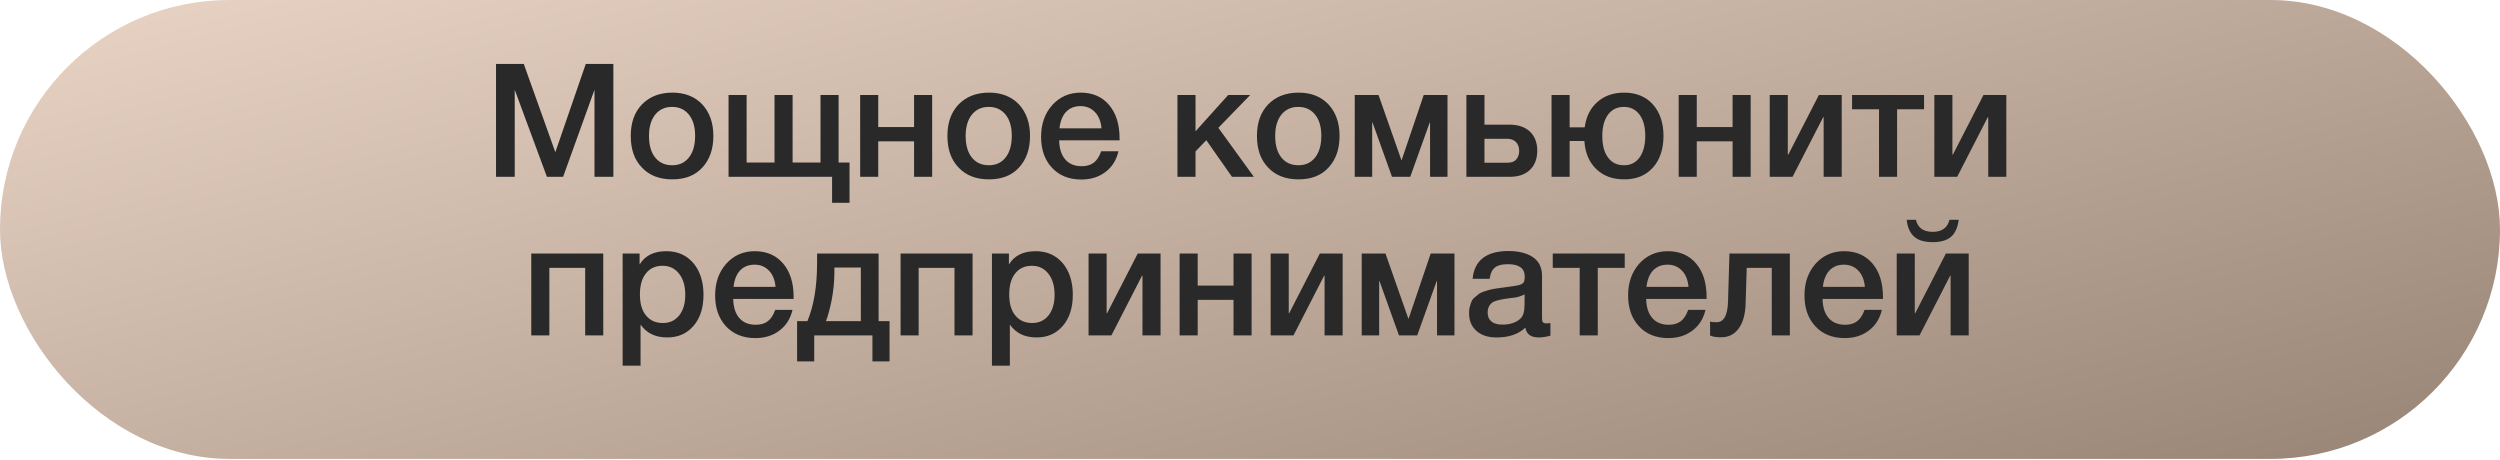
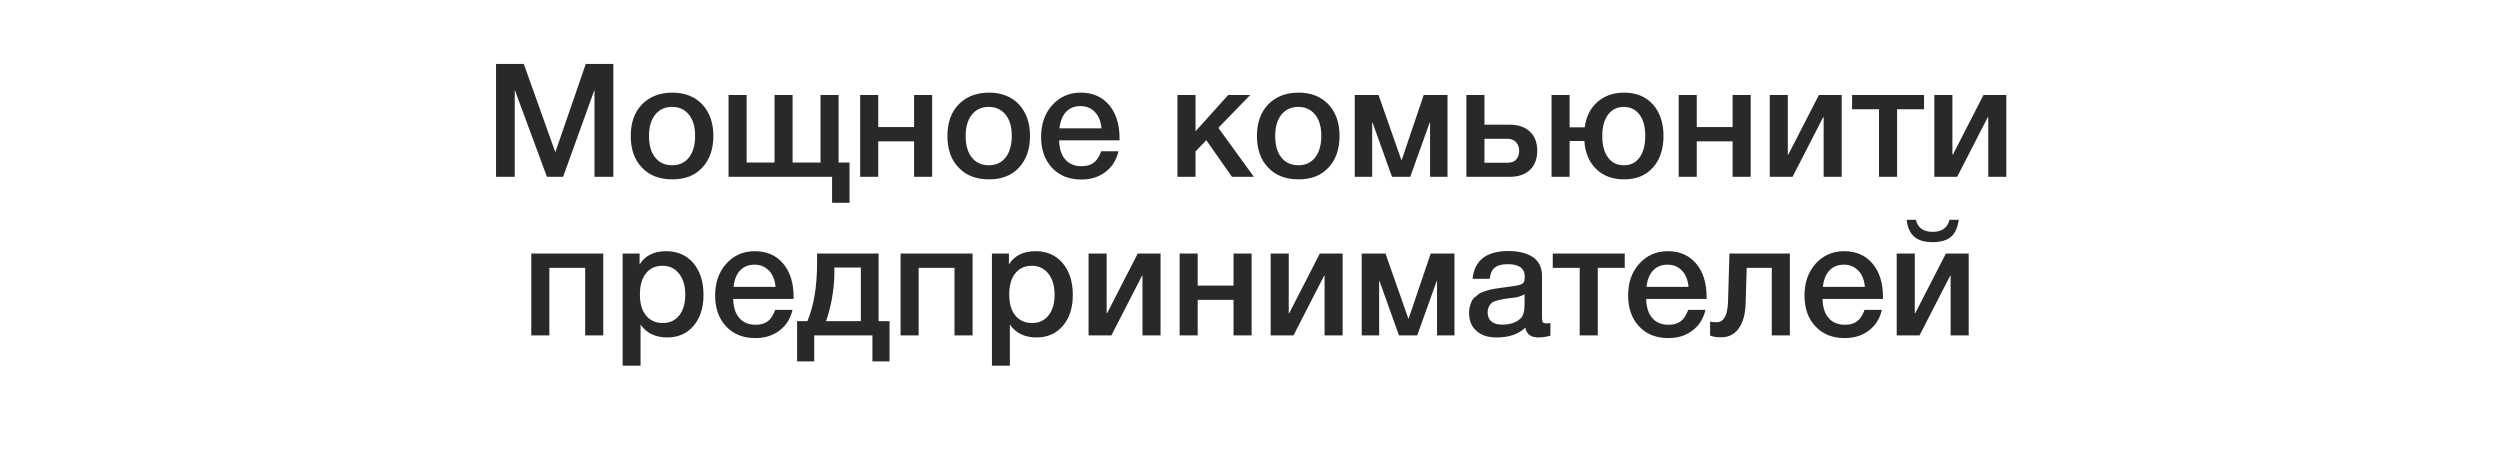
<svg xmlns="http://www.w3.org/2000/svg" width="473" height="87" viewBox="0 0 473 87" fill="none">
-   <rect data-figma-bg-blur-radius="10" x="0.5" y="0.5" width="472" height="85.824" rx="42.912" fill="url(#paint0_linear_53_6168)" stroke="url(#paint1_linear_53_6168)" />
  <path d="M116.048 12.095V33.455H112.478V16.985L106.538 33.455H103.478L97.388 16.985V33.455H93.848V12.095H99.098L105.068 28.805L110.828 12.095H116.048ZM127.228 17.525C129.568 17.525 131.458 18.275 132.868 19.745C134.248 21.245 134.968 23.225 134.968 25.715C134.968 28.235 134.248 30.245 132.868 31.715C131.488 33.215 129.598 33.935 127.228 33.935C124.798 33.935 122.878 33.215 121.468 31.715C120.028 30.245 119.338 28.235 119.338 25.715C119.338 23.225 120.028 21.245 121.468 19.745C122.908 18.275 124.828 17.525 127.228 17.525ZM127.168 20.225C125.788 20.225 124.738 20.735 123.958 21.695C123.178 22.685 122.788 24.035 122.788 25.715C122.788 27.455 123.178 28.835 123.958 29.795C124.738 30.785 125.818 31.265 127.198 31.265C128.518 31.265 129.568 30.785 130.348 29.795C131.128 28.805 131.518 27.425 131.518 25.685C131.518 24.005 131.128 22.655 130.348 21.695C129.568 20.735 128.518 20.225 127.168 20.225ZM137.841 33.455V17.975H141.261V30.755H146.541V17.975H149.961V30.755H155.241V17.975H158.661V30.755H160.731V38.375H157.431V33.455H137.841ZM166.163 33.455H162.743V17.975H166.163V24.035H172.943V17.975H176.363V33.455H172.943V26.735H166.163V33.455ZM187.14 17.525C189.48 17.525 191.37 18.275 192.78 19.745C194.16 21.245 194.88 23.225 194.88 25.715C194.88 28.235 194.16 30.245 192.78 31.715C191.4 33.215 189.51 33.935 187.14 33.935C184.71 33.935 182.79 33.215 181.38 31.715C179.94 30.245 179.25 28.235 179.25 25.715C179.25 23.225 179.94 21.245 181.38 19.745C182.82 18.275 184.74 17.525 187.14 17.525ZM187.08 20.225C185.7 20.225 184.65 20.735 183.87 21.695C183.09 22.685 182.7 24.035 182.7 25.715C182.7 27.455 183.09 28.835 183.87 29.795C184.65 30.785 185.73 31.265 187.11 31.265C188.43 31.265 189.48 30.785 190.26 29.795C191.04 28.805 191.43 27.425 191.43 25.685C191.43 24.005 191.04 22.655 190.26 21.695C189.48 20.735 188.43 20.225 187.08 20.225ZM211.613 28.625C211.223 30.305 210.383 31.625 209.123 32.555C207.863 33.515 206.333 33.965 204.593 33.965C202.253 33.965 200.393 33.215 199.013 31.715C197.633 30.215 196.973 28.265 196.973 25.895C196.973 23.495 197.663 21.485 199.073 19.895C200.483 18.335 202.283 17.525 204.473 17.525C206.723 17.525 208.523 18.305 209.843 19.865C211.163 21.425 211.823 23.525 211.823 26.195V26.555H200.393C200.423 28.115 200.813 29.345 201.563 30.185C202.283 31.025 203.333 31.445 204.653 31.445C205.583 31.445 206.333 31.235 206.933 30.785C207.533 30.335 207.983 29.615 208.343 28.625H211.613ZM208.403 24.275C208.283 22.985 207.893 21.965 207.173 21.215C206.453 20.465 205.553 20.075 204.443 20.075C203.303 20.075 202.403 20.435 201.713 21.155C201.023 21.875 200.603 22.925 200.453 24.275H208.403ZM237.233 33.455H233.093L228.233 26.525L226.193 28.655V33.455H222.773V17.975H226.193V24.845L232.373 17.975H236.543L230.513 24.185L237.233 33.455ZM245.704 17.525C248.044 17.525 249.934 18.275 251.344 19.745C252.724 21.245 253.444 23.225 253.444 25.715C253.444 28.235 252.724 30.245 251.344 31.715C249.964 33.215 248.074 33.935 245.704 33.935C243.274 33.935 241.354 33.215 239.944 31.715C238.504 30.245 237.814 28.235 237.814 25.715C237.814 23.225 238.504 21.245 239.944 19.745C241.384 18.275 243.304 17.525 245.704 17.525ZM245.644 20.225C244.264 20.225 243.214 20.735 242.434 21.695C241.654 22.685 241.264 24.035 241.264 25.715C241.264 27.455 241.654 28.835 242.434 29.795C243.214 30.785 244.294 31.265 245.674 31.265C246.994 31.265 248.044 30.785 248.824 29.795C249.604 28.805 249.994 27.425 249.994 25.685C249.994 24.005 249.604 22.655 248.824 21.695C248.044 20.735 246.994 20.225 245.644 20.225ZM259.618 33.455H256.318V17.975H260.818L265.138 30.275H265.198L269.368 17.975H273.868V33.455H270.568V23.165H270.508L266.818 33.455H263.368L259.678 23.165H259.618V33.455ZM290.851 28.505C290.851 30.065 290.371 31.265 289.471 32.135C288.541 33.035 287.251 33.455 285.601 33.455H277.441V17.975H280.861V23.585H285.571C287.251 23.585 288.541 24.035 289.471 24.905C290.371 25.775 290.851 26.975 290.851 28.505ZM287.431 28.565C287.431 27.875 287.221 27.305 286.831 26.885C286.411 26.465 285.871 26.255 285.151 26.255H280.861V30.785H285.211C285.931 30.785 286.501 30.605 286.861 30.185C287.221 29.765 287.431 29.225 287.431 28.565ZM307.294 17.525C309.574 17.525 311.374 18.275 312.724 19.745C314.044 21.245 314.734 23.225 314.734 25.715C314.734 28.235 314.044 30.245 312.724 31.715C311.374 33.215 309.574 33.935 307.294 33.935C305.134 33.935 303.364 33.305 302.014 31.985C300.664 30.695 299.914 28.925 299.764 26.675H296.974V33.455H293.554V17.975H296.974V24.095H299.824C300.094 22.055 300.904 20.465 302.224 19.295C303.544 18.125 305.254 17.525 307.294 17.525ZM307.234 20.225C305.944 20.225 304.954 20.735 304.234 21.695C303.514 22.685 303.154 24.035 303.154 25.715C303.154 27.455 303.514 28.835 304.234 29.795C304.954 30.785 305.944 31.265 307.264 31.265C308.524 31.265 309.484 30.785 310.204 29.795C310.924 28.805 311.284 27.425 311.284 25.685C311.284 24.005 310.924 22.655 310.204 21.695C309.484 20.735 308.494 20.225 307.234 20.225ZM321.027 33.455H317.607V17.975H321.027V24.035H327.807V17.975H331.227V33.455H327.807V26.735H321.027V33.455ZM339.153 33.455H334.833V17.975H338.253V29.255H338.343L344.133 17.975H348.453V33.455H345.033V22.175H344.943L339.153 33.455ZM364.03 20.675H358.93V33.455H355.51V20.675H350.41V17.975H364.03V20.675ZM370.296 33.455H365.976V17.975H369.396V29.255H369.486L375.276 17.975H379.596V33.455H376.176V22.175H376.086L370.296 33.455ZM103.937 63.455H100.517V47.975H114.137V63.455H110.717V50.675H103.937V63.455ZM121.013 47.975V50.045C122.033 48.365 123.713 47.525 126.053 47.525C128.183 47.525 129.893 48.275 131.183 49.775C132.443 51.275 133.103 53.285 133.103 55.775C133.103 58.235 132.473 60.185 131.213 61.655C129.953 63.125 128.303 63.845 126.233 63.845C124.013 63.845 122.333 63.035 121.193 61.415V69.185H117.803V47.975H121.013ZM125.363 50.285C124.013 50.285 122.963 50.765 122.213 51.725C121.433 52.685 121.073 54.035 121.073 55.715C121.073 57.395 121.433 58.715 122.213 59.675C122.993 60.635 124.043 61.115 125.423 61.115C126.713 61.115 127.733 60.635 128.513 59.675C129.263 58.715 129.653 57.425 129.653 55.775C129.653 54.095 129.263 52.775 128.483 51.785C127.703 50.795 126.683 50.285 125.363 50.285ZM149.943 58.625C149.553 60.305 148.713 61.625 147.453 62.555C146.193 63.515 144.663 63.965 142.923 63.965C140.583 63.965 138.723 63.215 137.343 61.715C135.963 60.215 135.303 58.265 135.303 55.895C135.303 53.495 135.993 51.485 137.403 49.895C138.813 48.335 140.613 47.525 142.803 47.525C145.053 47.525 146.853 48.305 148.173 49.865C149.493 51.425 150.153 53.525 150.153 56.195V56.555H138.723C138.753 58.115 139.143 59.345 139.893 60.185C140.613 61.025 141.663 61.445 142.983 61.445C143.913 61.445 144.663 61.235 145.263 60.785C145.863 60.335 146.313 59.615 146.673 58.625H149.943ZM146.733 54.275C146.613 52.985 146.223 51.965 145.503 51.215C144.783 50.465 143.883 50.075 142.773 50.075C141.633 50.075 140.733 50.435 140.043 51.155C139.353 51.875 138.933 52.925 138.783 54.275H146.733ZM168.302 68.375H165.062V63.455H154.052V68.375H150.812V60.755H152.762C153.962 57.905 154.592 54.215 154.592 49.715V47.975H166.232V60.755H168.302V68.375ZM162.872 60.755V50.615H157.862V51.665C157.862 53.285 157.682 54.995 157.352 56.765C156.992 58.535 156.632 59.855 156.272 60.755H162.872ZM173.81 63.455H170.39V47.975H184.01V63.455H180.59V50.675H173.81V63.455ZM190.886 47.975V50.045C191.906 48.365 193.586 47.525 195.926 47.525C198.056 47.525 199.766 48.275 201.056 49.775C202.316 51.275 202.976 53.285 202.976 55.775C202.976 58.235 202.346 60.185 201.086 61.655C199.826 63.125 198.176 63.845 196.106 63.845C193.886 63.845 192.206 63.035 191.066 61.415V69.185H187.676V47.975H190.886ZM195.236 50.285C193.886 50.285 192.836 50.765 192.086 51.725C191.306 52.685 190.946 54.035 190.946 55.715C190.946 57.395 191.306 58.715 192.086 59.675C192.866 60.635 193.916 61.115 195.296 61.115C196.586 61.115 197.606 60.635 198.386 59.675C199.136 58.715 199.526 57.425 199.526 55.775C199.526 54.095 199.136 52.775 198.356 51.785C197.576 50.795 196.556 50.285 195.236 50.285ZM210.276 63.455H205.956V47.975H209.376V59.255H209.466L215.256 47.975H219.576V63.455H216.156V52.175H216.066L210.276 63.455ZM226.603 63.455H223.183V47.975H226.603V54.035H233.383V47.975H236.803V63.455H233.383V56.735H226.603V63.455ZM244.729 63.455H240.409V47.975H243.829V59.255H243.919L249.709 47.975H254.029V63.455H250.609V52.175H250.519L244.729 63.455ZM260.936 63.455H257.636V47.975H262.136L266.456 60.275H266.516L270.686 47.975H275.186V63.455H271.886V53.165H271.826L268.136 63.455H264.686L260.996 53.165H260.936V63.455ZM278.609 52.745C278.969 49.265 281.219 47.495 285.389 47.495C287.309 47.495 288.869 47.885 290.009 48.635C291.149 49.415 291.749 50.585 291.749 52.175V60.035C291.749 60.485 291.779 60.785 291.899 60.935C292.019 61.115 292.229 61.175 292.559 61.175C292.799 61.175 293.039 61.175 293.339 61.115V63.515C292.439 63.755 291.719 63.845 291.119 63.845C289.649 63.845 288.809 63.245 288.599 61.985C287.279 63.245 285.479 63.845 283.169 63.845C281.549 63.845 280.289 63.455 279.359 62.615C278.399 61.775 277.949 60.665 277.949 59.225C277.949 58.805 277.979 58.385 278.099 57.995C278.189 57.635 278.309 57.305 278.429 57.005C278.549 56.735 278.759 56.465 279.059 56.225C279.359 55.985 279.599 55.805 279.779 55.625C279.959 55.475 280.289 55.325 280.709 55.175C281.129 55.055 281.459 54.935 281.669 54.875C281.879 54.815 282.239 54.725 282.779 54.635C283.289 54.575 283.619 54.515 283.799 54.485C283.979 54.455 284.339 54.395 284.879 54.335C286.079 54.185 286.919 54.065 287.369 53.945C287.789 53.825 288.089 53.675 288.269 53.435C288.389 53.285 288.479 52.925 288.479 52.325C288.479 50.765 287.399 49.985 285.299 49.985C284.159 49.985 283.349 50.195 282.839 50.615C282.299 51.035 281.969 51.755 281.849 52.745H278.609ZM288.449 55.685C288.179 55.835 287.879 55.955 287.549 56.075C287.189 56.195 286.919 56.255 286.709 56.285C286.499 56.315 286.169 56.345 285.719 56.405C285.269 56.465 284.969 56.525 284.849 56.525C284.429 56.585 284.099 56.645 283.859 56.705C283.619 56.765 283.319 56.825 282.959 56.945C282.599 57.065 282.329 57.215 282.149 57.395C281.969 57.575 281.789 57.785 281.669 58.085C281.519 58.385 281.459 58.715 281.459 59.105C281.459 59.855 281.699 60.425 282.179 60.815C282.659 61.235 283.349 61.415 284.249 61.415C285.749 61.415 286.919 61.025 287.759 60.185C288.209 59.735 288.449 58.835 288.449 57.515V55.685ZM307.399 50.675H302.299V63.455H298.879V50.675H293.779V47.975H307.399V50.675ZM322.678 58.625C322.288 60.305 321.448 61.625 320.188 62.555C318.928 63.515 317.398 63.965 315.658 63.965C313.318 63.965 311.458 63.215 310.078 61.715C308.698 60.215 308.038 58.265 308.038 55.895C308.038 53.495 308.728 51.485 310.138 49.895C311.548 48.335 313.348 47.525 315.538 47.525C317.788 47.525 319.588 48.305 320.908 49.865C322.228 51.425 322.888 53.525 322.888 56.195V56.555H311.458C311.488 58.115 311.878 59.345 312.628 60.185C313.348 61.025 314.398 61.445 315.718 61.445C316.648 61.445 317.398 61.235 317.998 60.785C318.598 60.335 319.048 59.615 319.408 58.625H322.678ZM319.468 54.275C319.348 52.985 318.958 51.965 318.238 51.215C317.518 50.465 316.618 50.075 315.508 50.075C314.368 50.075 313.468 50.435 312.778 51.155C312.088 51.875 311.668 52.925 311.518 54.275H319.468ZM338.64 63.455H335.22V50.675H330.48L330.27 57.455C330.21 59.495 329.76 61.055 328.95 62.165C328.14 63.275 327.03 63.815 325.65 63.815C324.78 63.815 324.09 63.725 323.55 63.485V60.815C323.73 60.935 324.15 60.965 324.78 60.965C326.13 60.965 326.85 59.705 326.94 57.125L327.21 47.975H338.64V63.455ZM356.047 58.625C355.657 60.305 354.817 61.625 353.557 62.555C352.297 63.515 350.767 63.965 349.027 63.965C346.687 63.965 344.827 63.215 343.447 61.715C342.067 60.215 341.407 58.265 341.407 55.895C341.407 53.495 342.097 51.485 343.507 49.895C344.917 48.335 346.717 47.525 348.907 47.525C351.157 47.525 352.957 48.305 354.277 49.865C355.597 51.425 356.257 53.525 356.257 56.195V56.555H344.827C344.857 58.115 345.247 59.345 345.997 60.185C346.717 61.025 347.767 61.445 349.087 61.445C350.017 61.445 350.767 61.235 351.367 60.785C351.967 60.335 352.417 59.615 352.777 58.625H356.047ZM352.837 54.275C352.717 52.985 352.327 51.965 351.607 51.215C350.887 50.465 349.987 50.075 348.877 50.075C347.737 50.075 346.837 50.435 346.147 51.155C345.457 51.875 345.037 52.925 344.887 54.275H352.837ZM370.587 41.585C370.407 43.025 369.927 44.105 369.147 44.795C368.337 45.485 367.167 45.815 365.667 45.815C364.137 45.815 362.967 45.485 362.187 44.795C361.377 44.105 360.897 43.025 360.747 41.585H362.487C362.847 43.115 363.927 43.865 365.667 43.865C367.407 43.865 368.457 43.115 368.847 41.585H370.587ZM363.177 63.455H358.857V47.975H362.277V59.255H362.367L368.157 47.975H372.477V63.455H369.057V52.175H368.967L363.177 63.455Z" fill="#292929" />
  <defs>
    <clipPath id="bgblur_0_53_6168_clip_path" transform="translate(10 10)">
-       <rect x="0.5" y="0.5" width="472" height="85.824" rx="42.912" />
-     </clipPath>
+       </clipPath>
    <linearGradient id="paint0_linear_53_6168" x1="0" y1="0" x2="47.428" y2="186.677" gradientUnits="userSpaceOnUse">
      <stop stop-color="#E9D4C6" />
      <stop offset="1" stop-color="#9B8778" />
    </linearGradient>
    <linearGradient id="paint1_linear_53_6168" x1="0" y1="0" x2="47.428" y2="186.677" gradientUnits="userSpaceOnUse">
      <stop stop-color="#E9D4C6" />
      <stop offset="1" stop-color="#9B8778" />
    </linearGradient>
  </defs>
</svg>